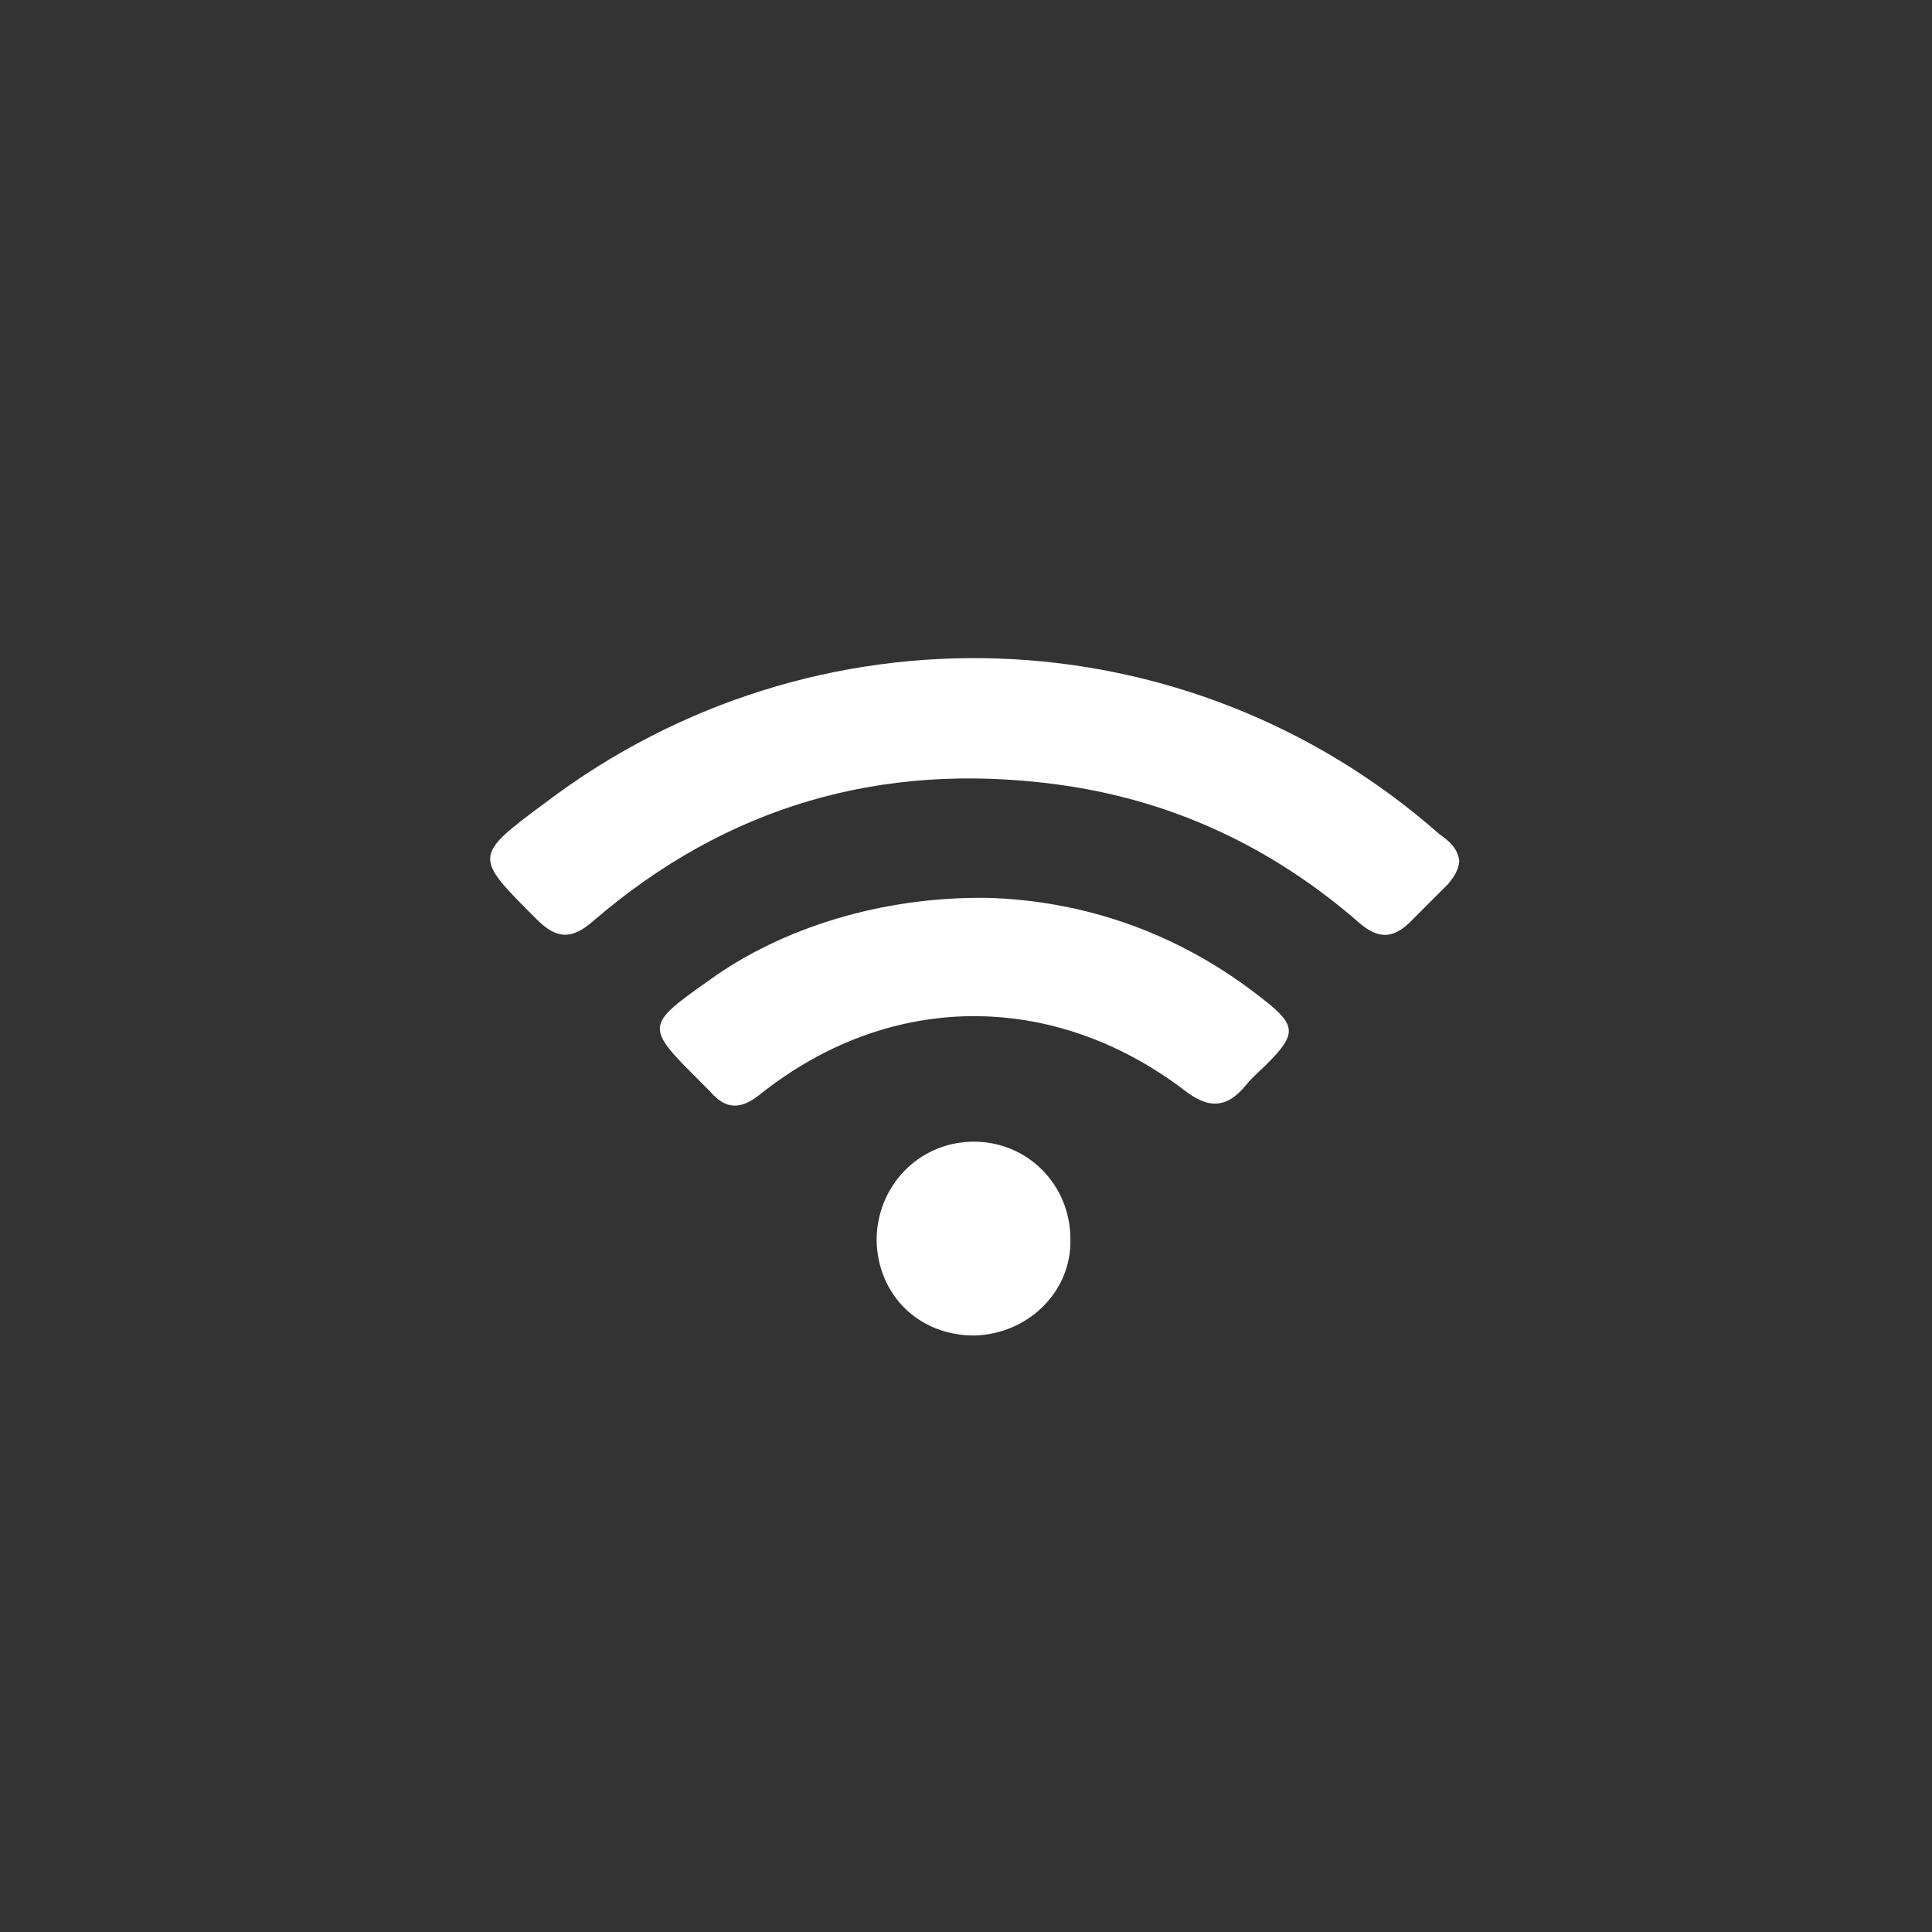
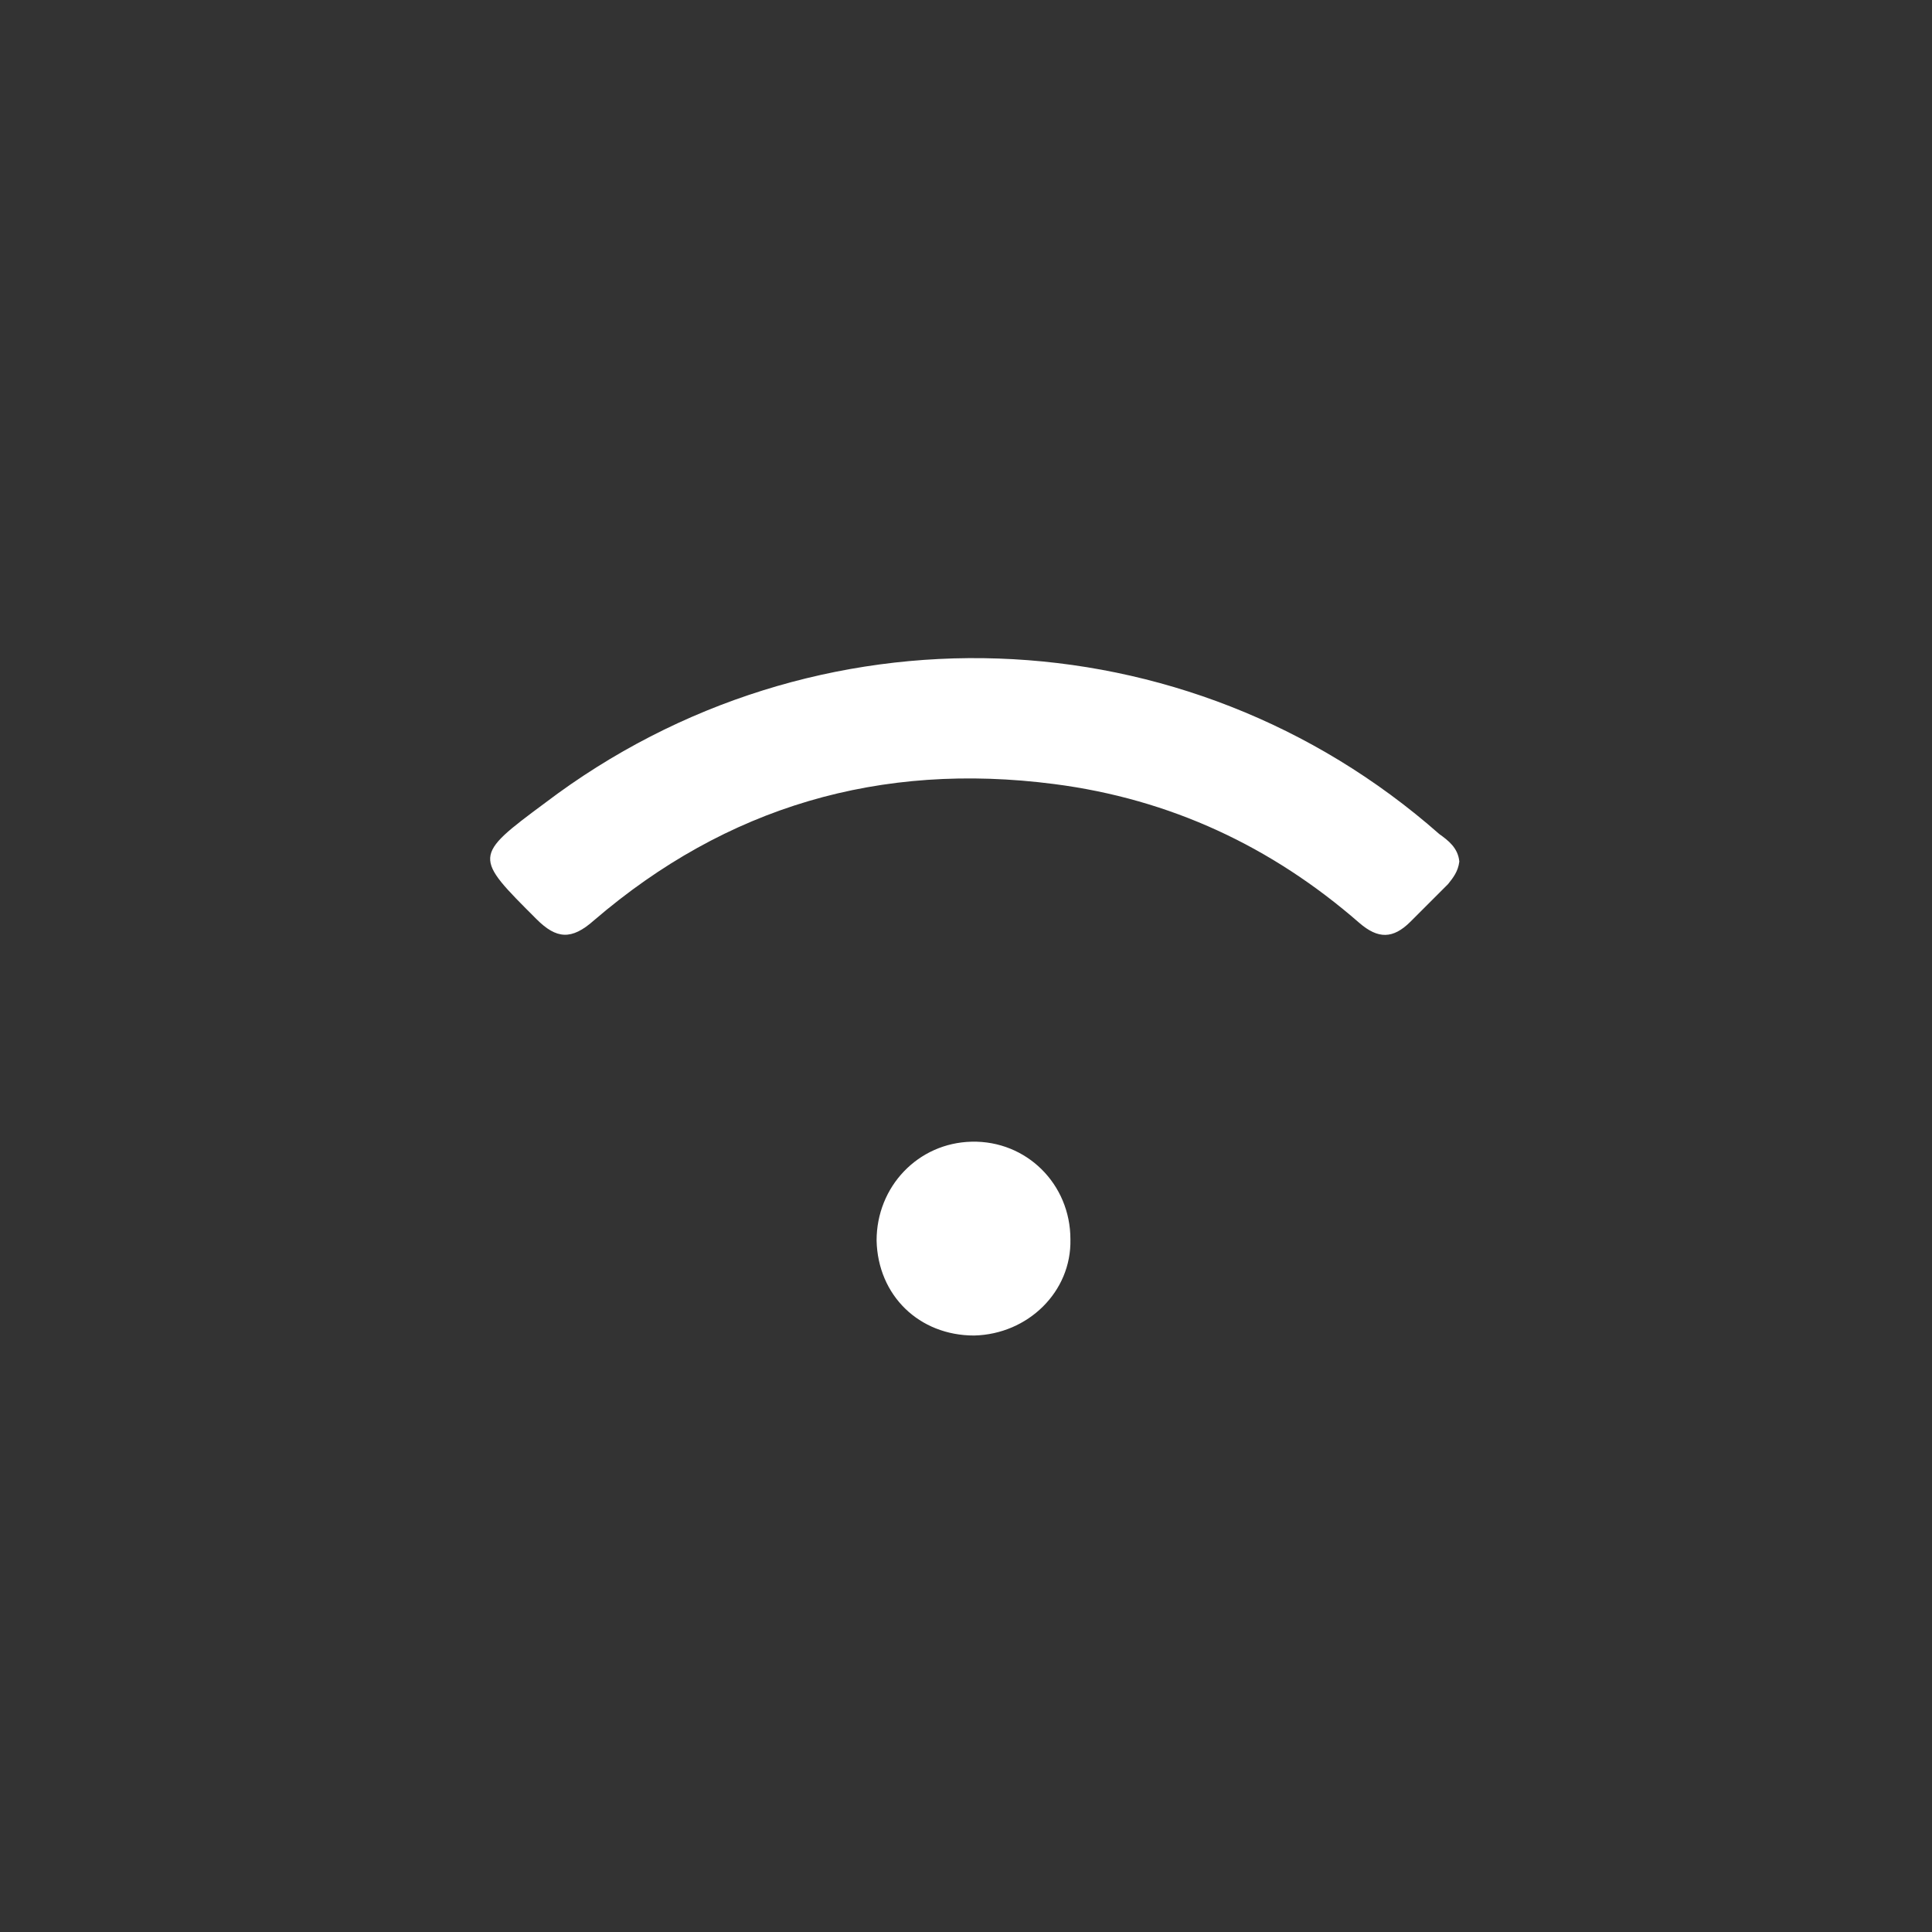
<svg xmlns="http://www.w3.org/2000/svg" version="1.1" id="Layer_1" x="0px" y="0px" viewBox="0 0 154.5 154.5" style="enable-background:new 0 0 154.5 154.5;" xml:space="preserve">
  <rect x="0" y="0" width="154.5" height="154.5" fill="#333333" stroke="none" />
  <style type="text/css">
	.st0{fill:#FFFFFF;}
</style>
  <path class="st0" d="M116.7,68.9c-0.1,0.8-0.5,1.3-0.9,1.8c-1,1-2,2-3,3c-1.4,1.4-2.6,1.4-4.1,0.1c-7-6.1-15.1-9.9-24.4-11.1  c-13.9-1.8-26.2,1.8-36.8,10.9c-1.8,1.6-3,1.5-4.6-0.1c-5-5-5.1-5,0.7-9.3c21.5-16.3,51.3-15.3,71.5,2.5  C115.8,67.2,116.6,67.8,116.7,68.9z" />
-   <path class="st0" d="M78.9,71.8c7.6,0.2,15.3,2.7,22.1,8.1c2.7,2.1,2.7,2.8,0.3,5.2c-0.5,0.5-1.1,1-1.6,1.6c-1.6,2-3.1,2-5.1,0.4  c-10.5-7.9-23.5-7.8-33.8,0.4c-1.6,1.3-2.8,1.2-4-0.2c-0.3-0.3-0.6-0.6-0.9-0.9c-4.3-4.3-4.3-4.4,0.8-8  C62.5,74.2,70.5,71.7,78.9,71.8z" />
  <path class="st0" d="M77.9,106.8c-4.4,0-7.7-3.2-7.8-7.6c0-4.3,3.3-7.8,7.6-7.9c4.4-0.1,7.9,3.4,7.9,7.8  C85.7,103.3,82.2,106.7,77.9,106.8z" />
</svg>